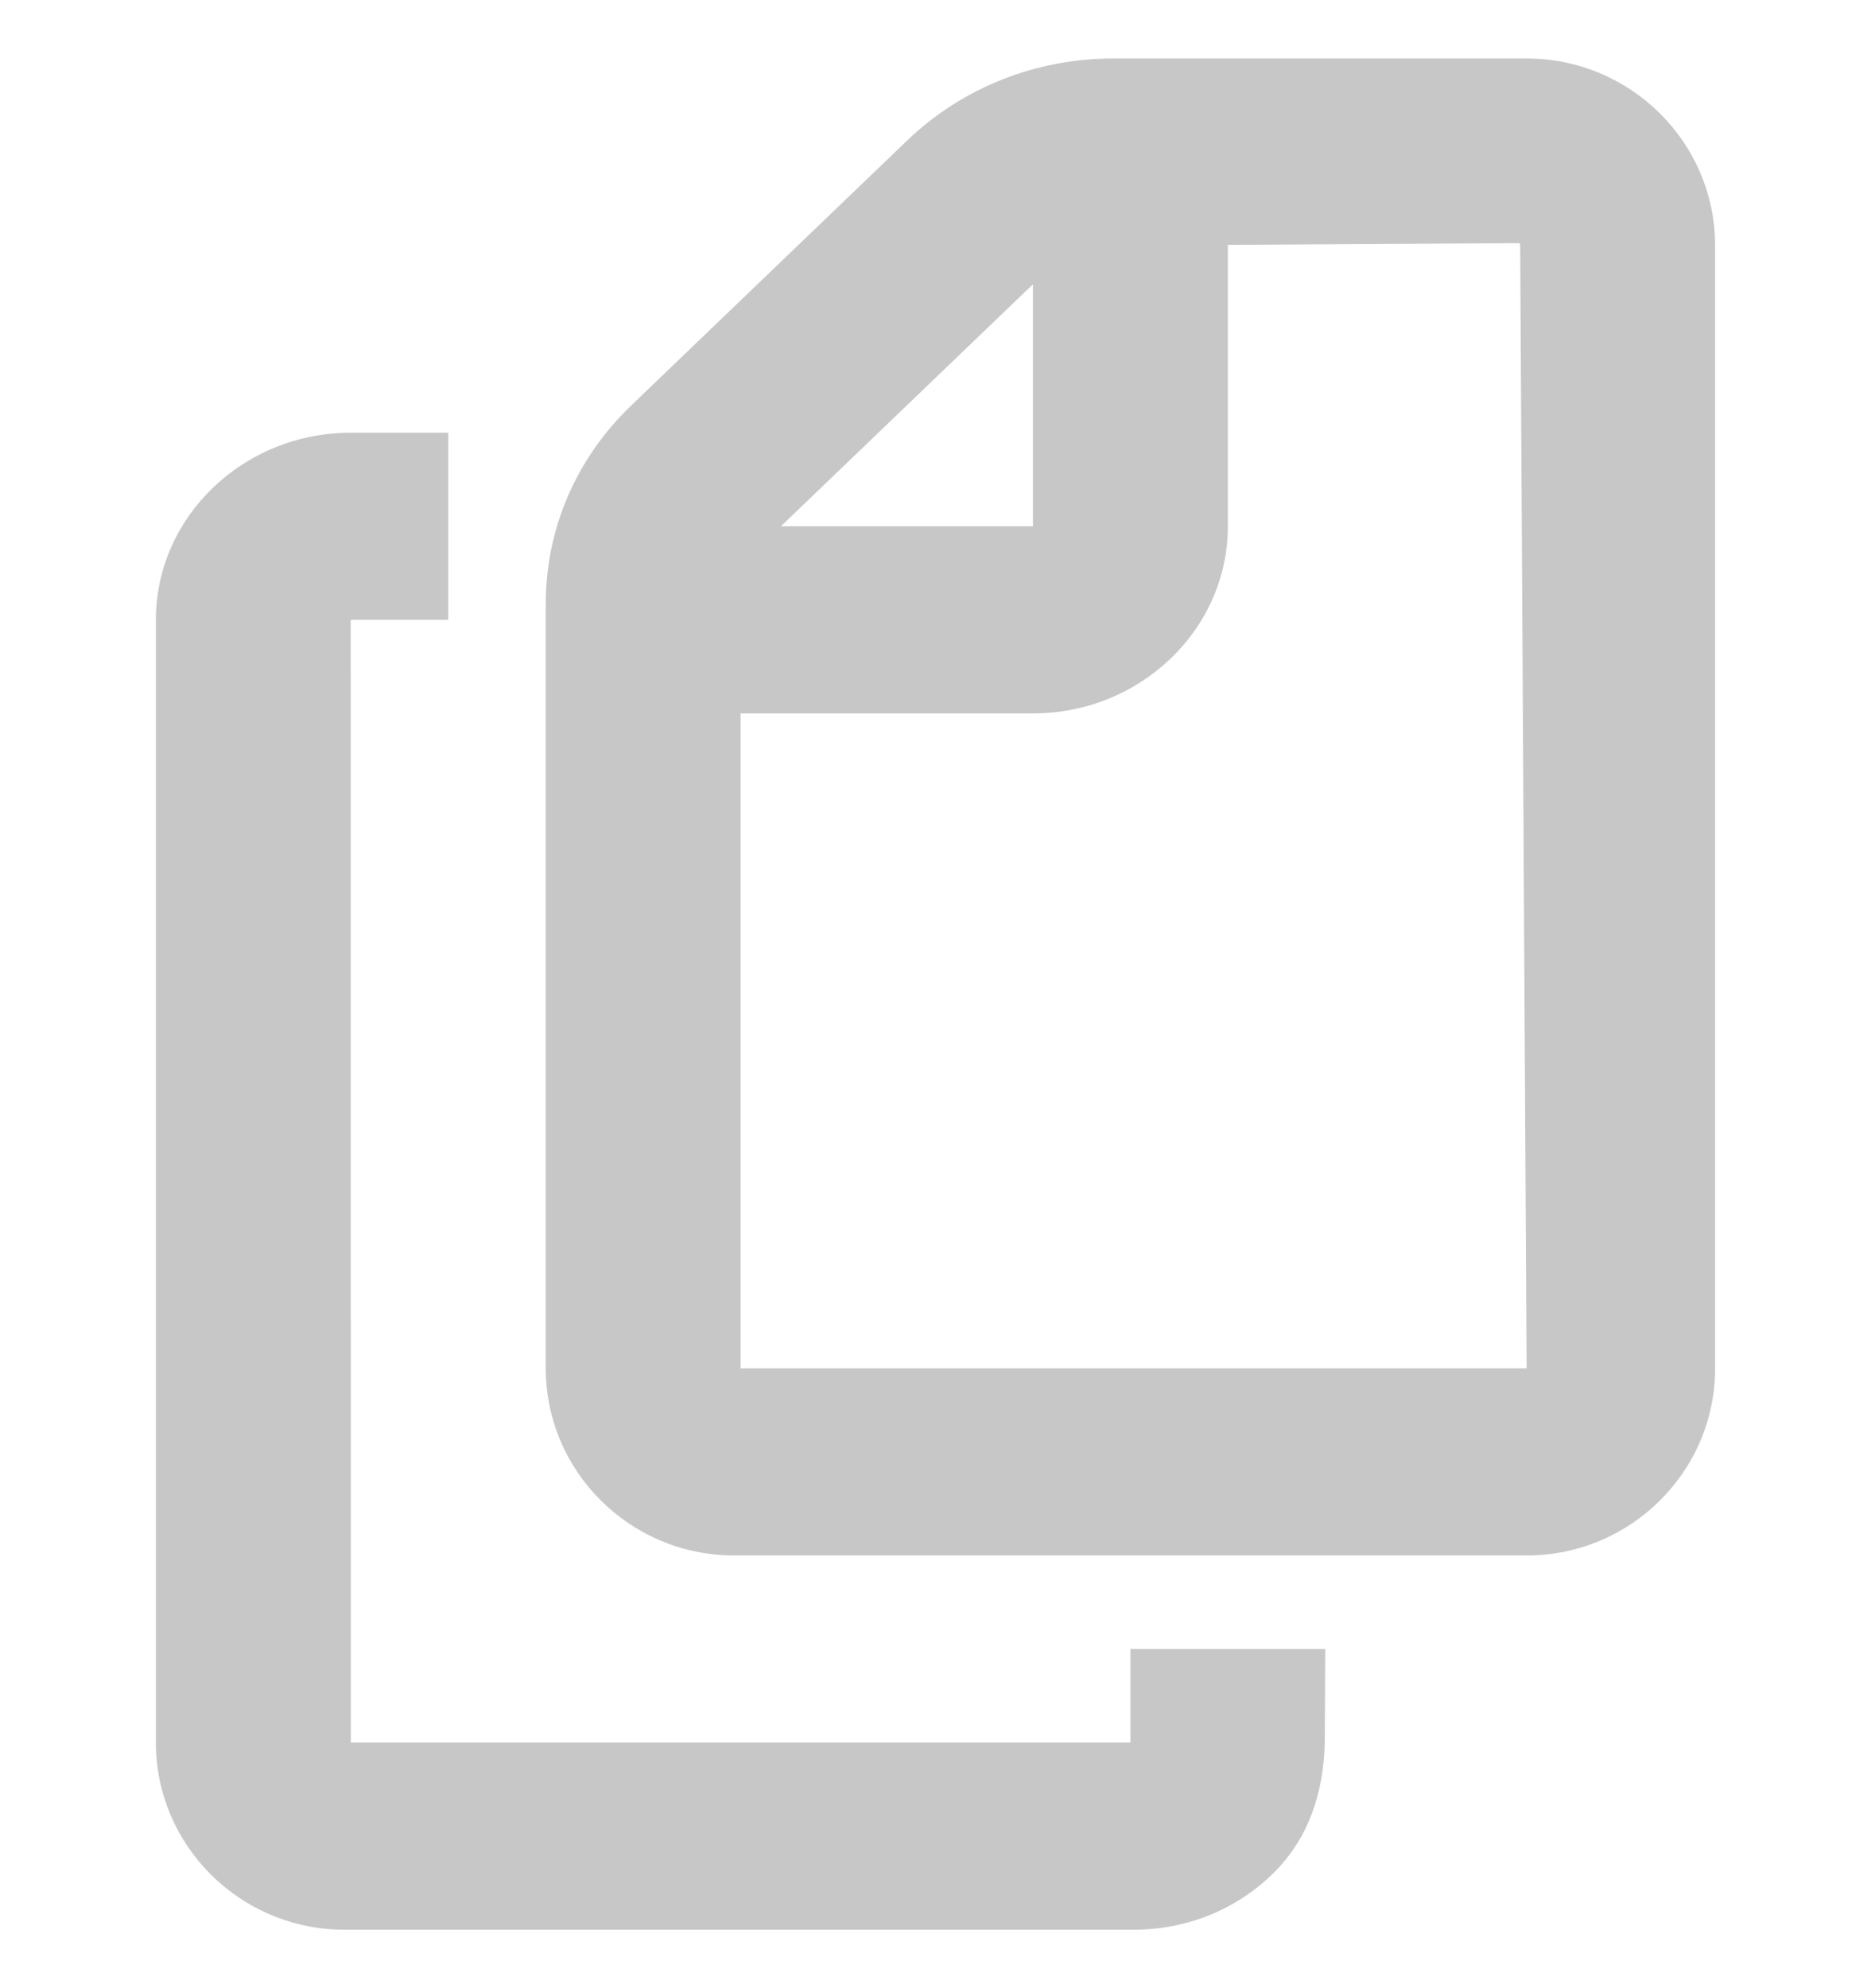
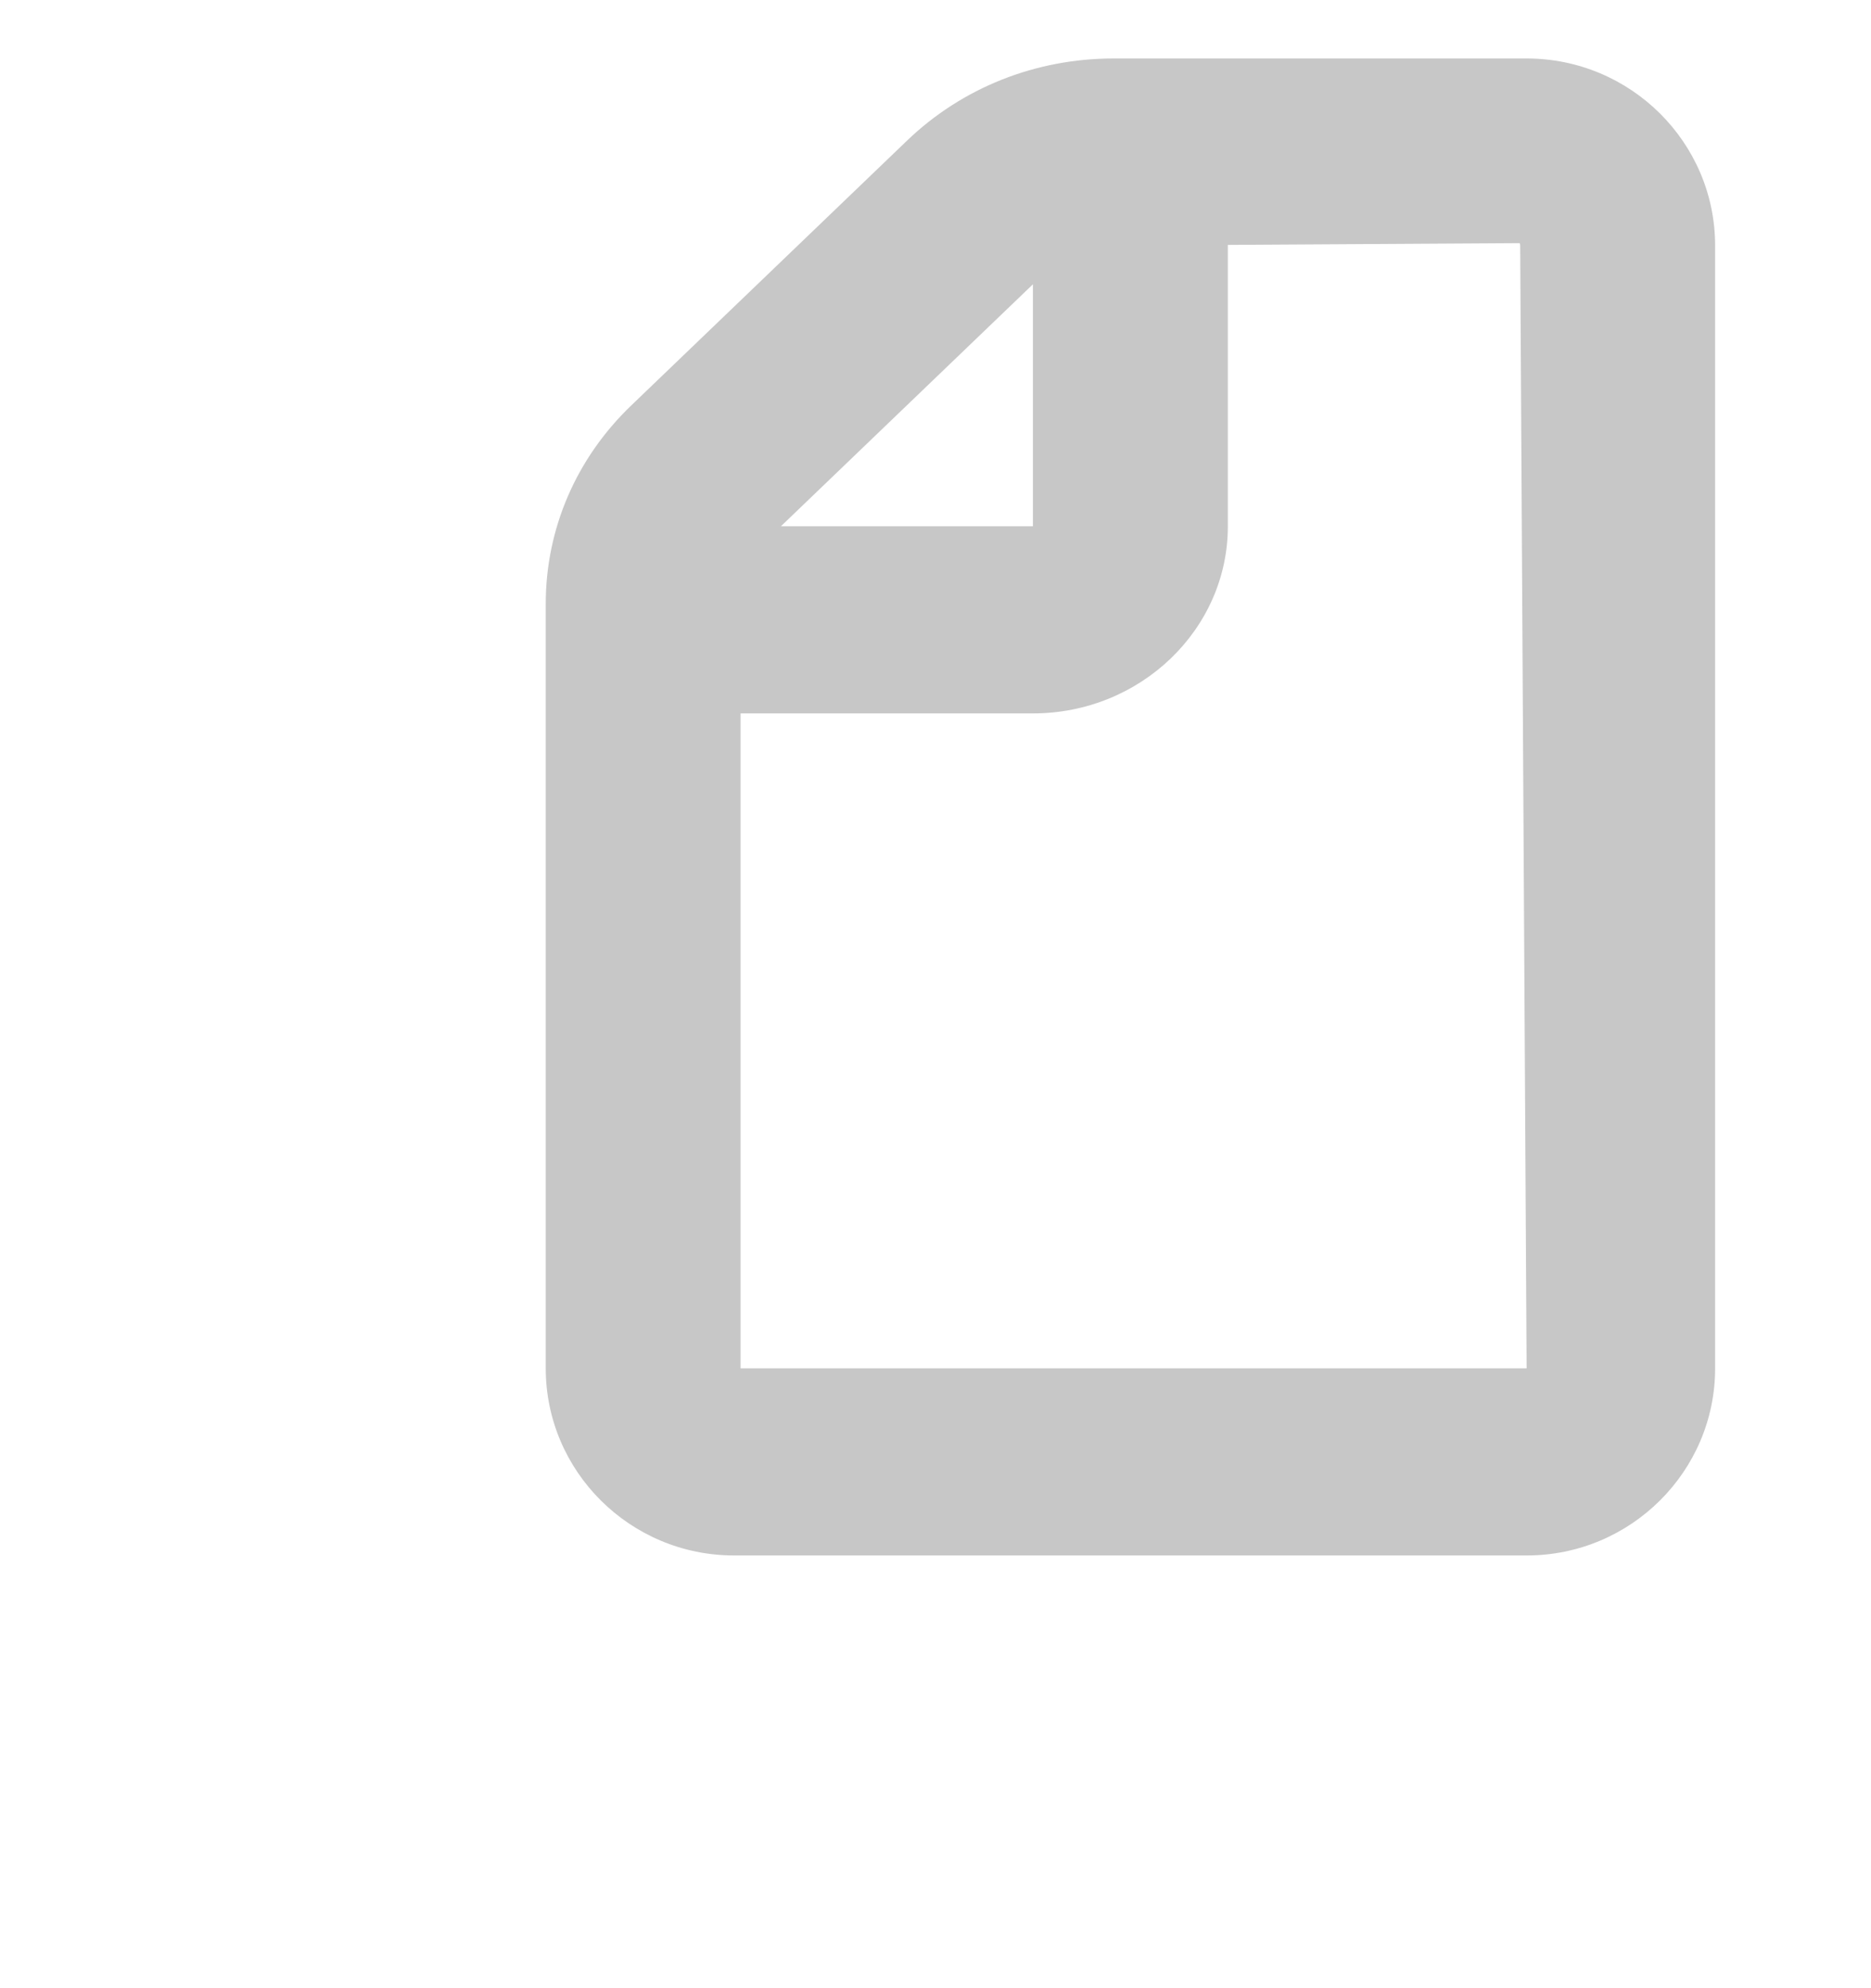
<svg xmlns="http://www.w3.org/2000/svg" width="16" height="17" viewBox="0 0 16 17" fill="none">
  <path d="M13.055 0.5H9.523C8.856 0.5 8.227 0.75 7.756 1.203L5.399 3.466C4.927 3.918 4.667 4.522 4.667 5.163V11.7C4.667 12.582 5.389 13.3 6.278 13.3H13.056C13.944 13.3 14.667 12.582 14.667 11.7V2.1C14.667 1.218 13.944 0.5 13.055 0.5ZM8.833 2.431V4.5H6.678L8.833 2.431ZM6.333 11.7V6.1H8.833C9.752 6.1 10.5 5.382 10.5 4.5V2.094L12.995 2.079C12.995 2.079 13 2.086 13 2.1L13.055 11.7H6.333Z" fill="#C7C7C7" />
-   <path d="M9.667 14.1V14.9H3L2.999 5.3H3.833V3.7H3C2.081 3.7 1.333 4.418 1.333 5.3V14.9C1.333 15.782 2.056 16.5 2.945 16.5H9.695C10.15 16.5 10.576 16.327 10.893 16.013C11.193 15.714 11.318 15.328 11.329 14.9L11.333 14.1H9.667Z" fill="#C7C7C7" />
</svg>